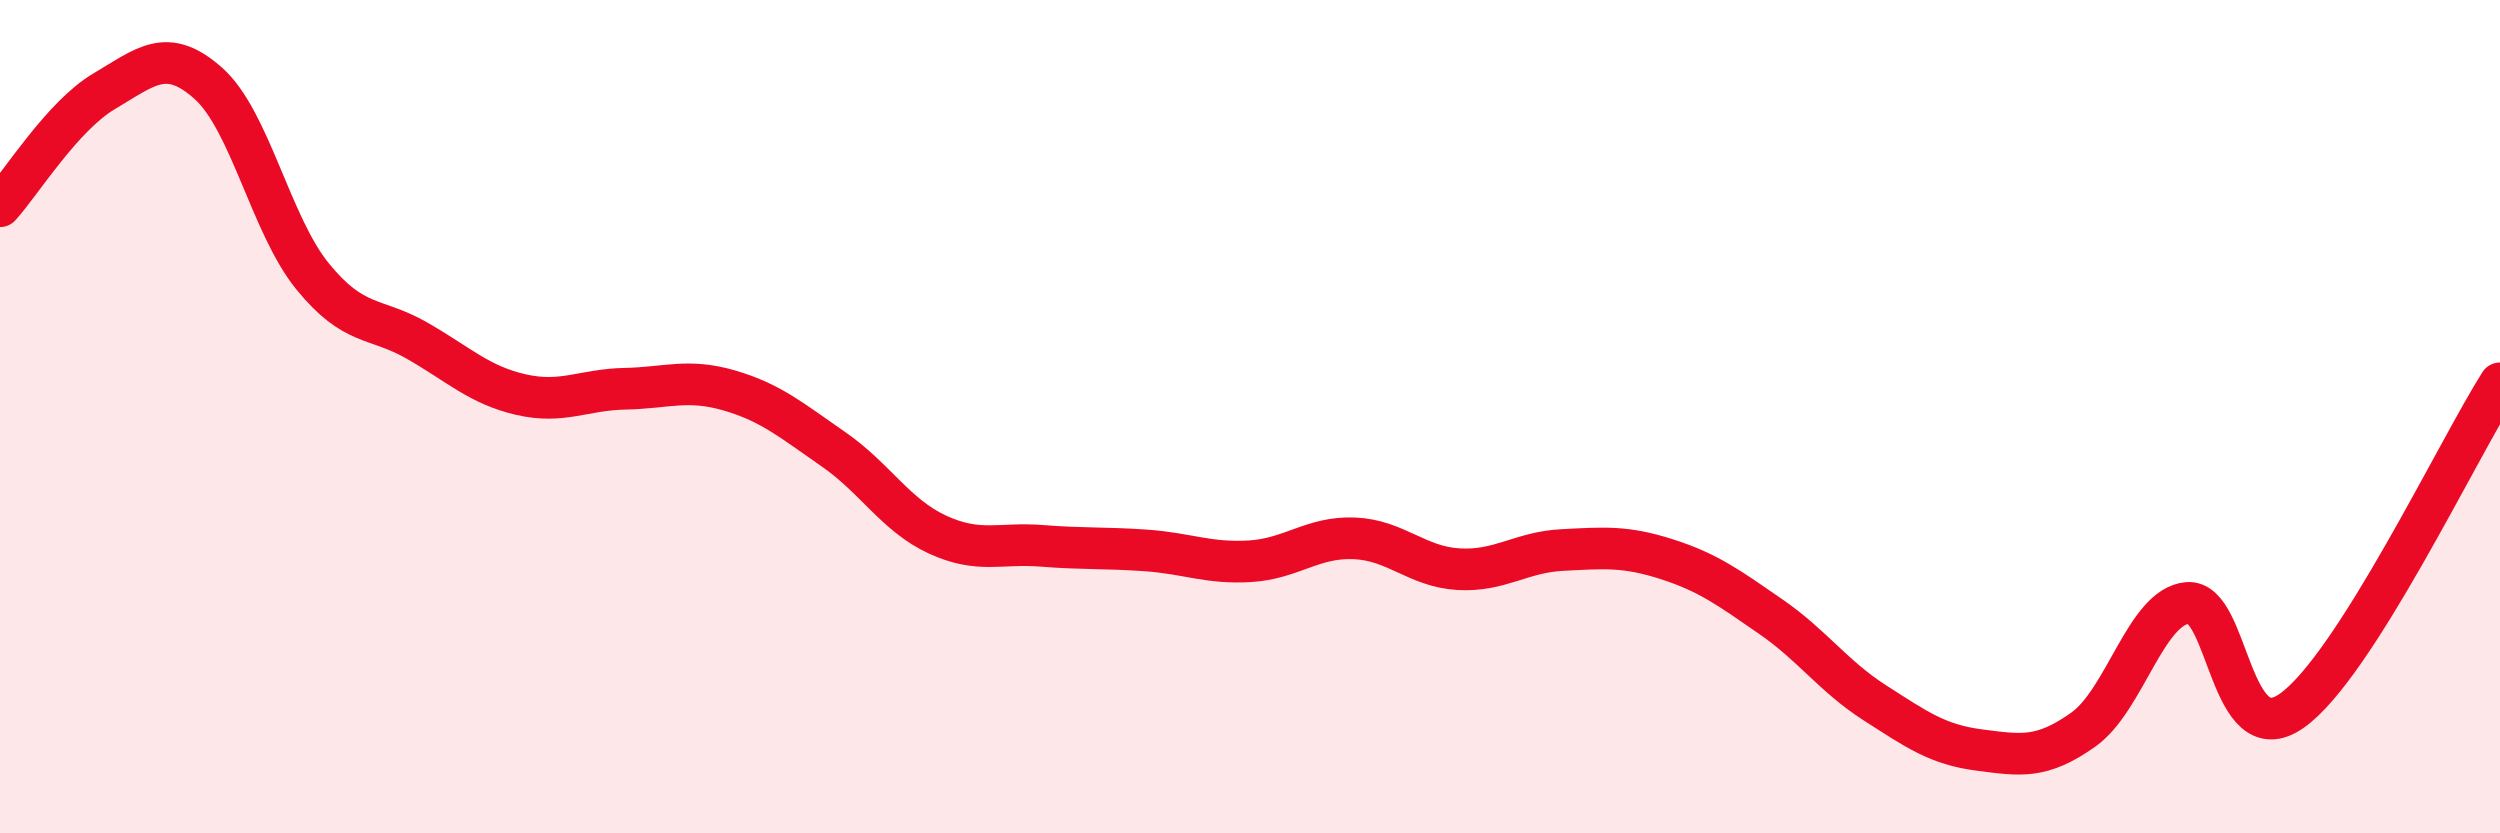
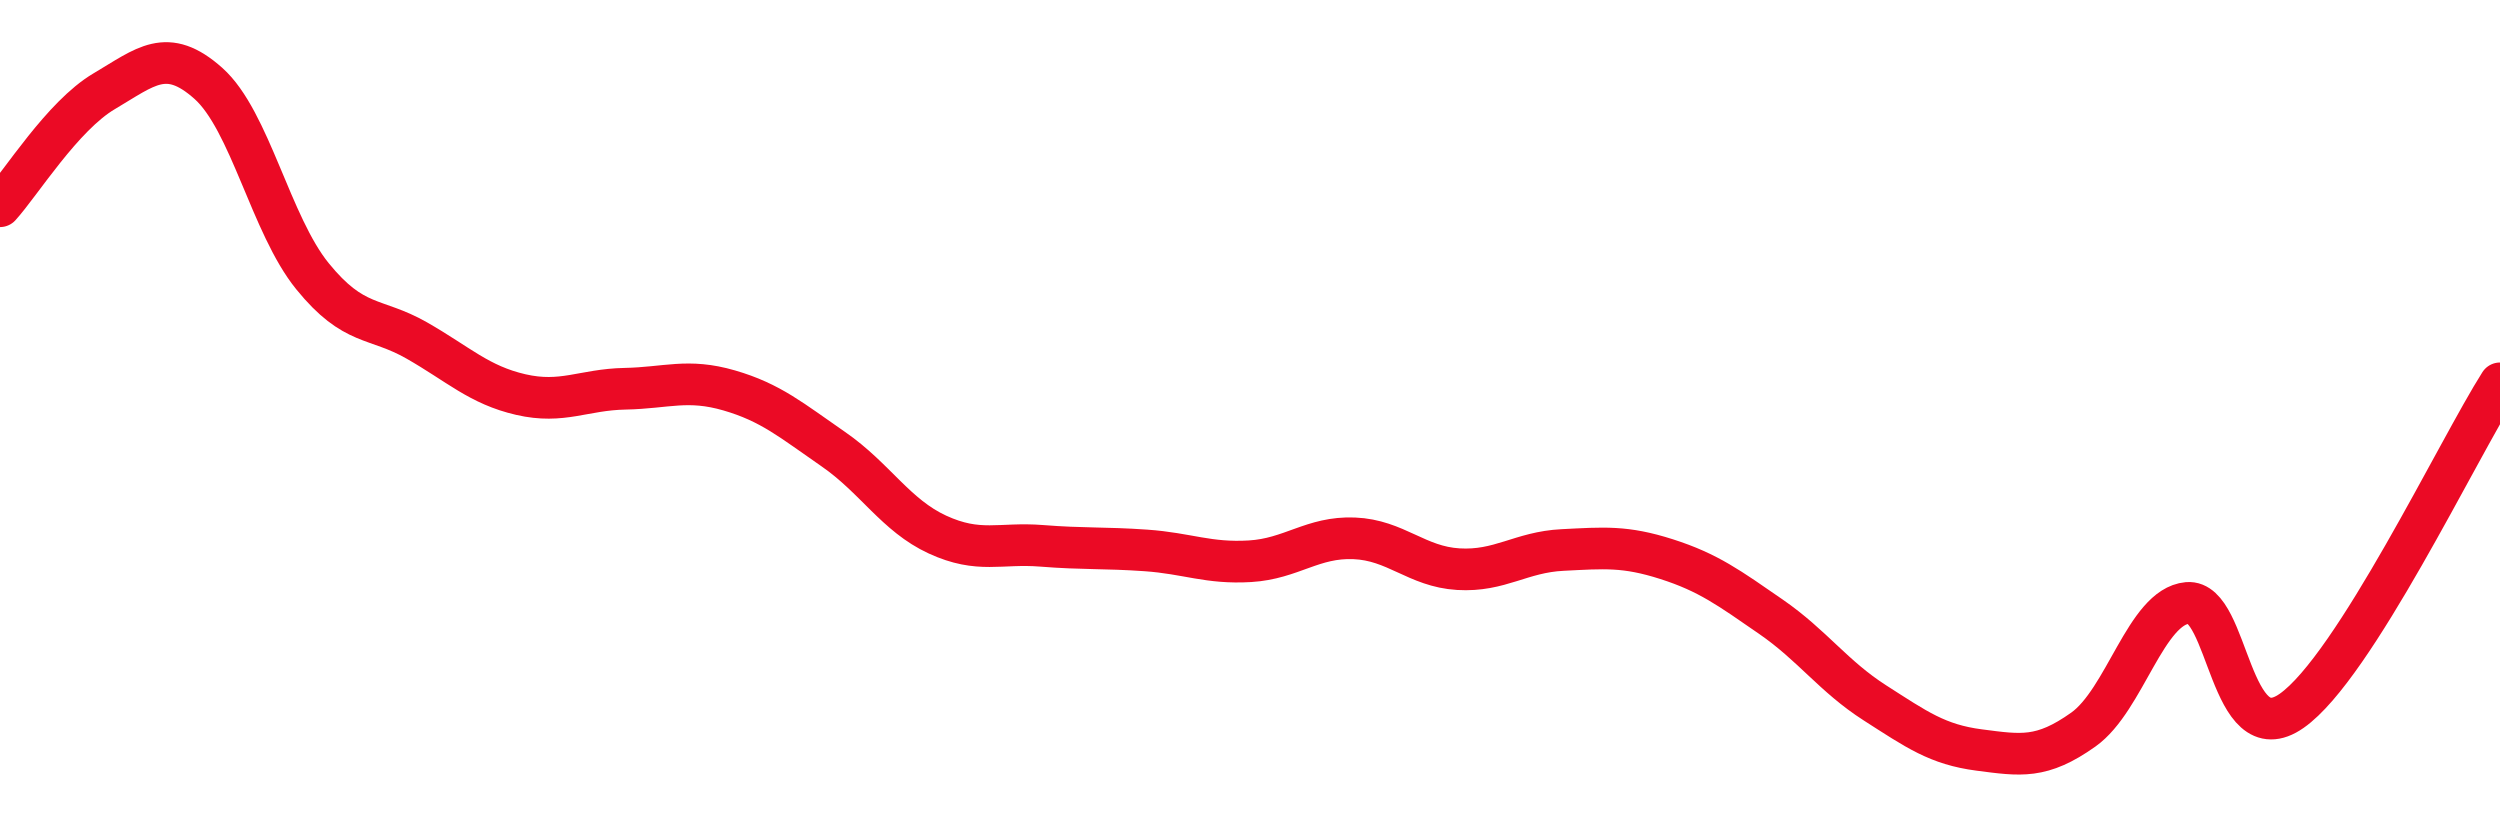
<svg xmlns="http://www.w3.org/2000/svg" width="60" height="20" viewBox="0 0 60 20">
-   <path d="M 0,4.95 C 0.5,4.4 1.5,2.78 2.5,2.19 C 3.5,1.6 4,1.11 5,2 C 6,2.89 6.5,5.4 7.5,6.63 C 8.5,7.86 9,7.6 10,8.17 C 11,8.74 11.5,9.24 12.5,9.47 C 13.5,9.7 14,9.35 15,9.33 C 16,9.31 16.5,9.08 17.5,9.37 C 18.5,9.66 19,10.09 20,10.78 C 21,11.47 21.5,12.37 22.5,12.83 C 23.5,13.29 24,13.02 25,13.1 C 26,13.18 26.5,13.14 27.5,13.21 C 28.5,13.28 29,13.53 30,13.47 C 31,13.41 31.5,12.88 32.5,12.92 C 33.5,12.96 34,13.6 35,13.66 C 36,13.72 36.5,13.25 37.5,13.2 C 38.5,13.15 39,13.1 40,13.42 C 41,13.74 41.5,14.11 42.5,14.8 C 43.5,15.49 44,16.23 45,16.87 C 46,17.51 46.5,17.87 47.5,18 C 48.5,18.13 49,18.22 50,17.51 C 51,16.8 51.5,14.56 52.5,14.47 C 53.5,14.38 53.5,18.11 55,17.06 C 56.5,16.01 59,10.77 60,9.2L60 20L0 20Z" fill="#EB0A25" opacity="0.1" stroke-linecap="round" stroke-linejoin="round" />
  <path d="M 0,4.95 C 0.5,4.4 1.5,2.78 2.5,2.19 C 3.5,1.6 4,1.11 5,2 C 6,2.89 6.5,5.4 7.5,6.63 C 8.5,7.86 9,7.6 10,8.17 C 11,8.74 11.5,9.24 12.5,9.47 C 13.5,9.7 14,9.35 15,9.33 C 16,9.31 16.5,9.08 17.5,9.37 C 18.5,9.66 19,10.09 20,10.78 C 21,11.47 21.5,12.37 22.5,12.83 C 23.5,13.29 24,13.02 25,13.1 C 26,13.18 26.5,13.14 27.5,13.21 C 28.5,13.28 29,13.53 30,13.47 C 31,13.41 31.5,12.88 32.5,12.92 C 33.5,12.96 34,13.6 35,13.66 C 36,13.72 36.5,13.25 37.5,13.2 C 38.5,13.15 39,13.1 40,13.42 C 41,13.74 41.5,14.11 42.5,14.8 C 43.5,15.49 44,16.23 45,16.87 C 46,17.51 46.5,17.87 47.5,18 C 48.5,18.13 49,18.22 50,17.51 C 51,16.8 51.5,14.56 52.5,14.47 C 53.5,14.38 53.5,18.11 55,17.06 C 56.5,16.01 59,10.77 60,9.2" stroke="#EB0A25" stroke-width="1" fill="none" stroke-linecap="round" stroke-linejoin="round" />
</svg>